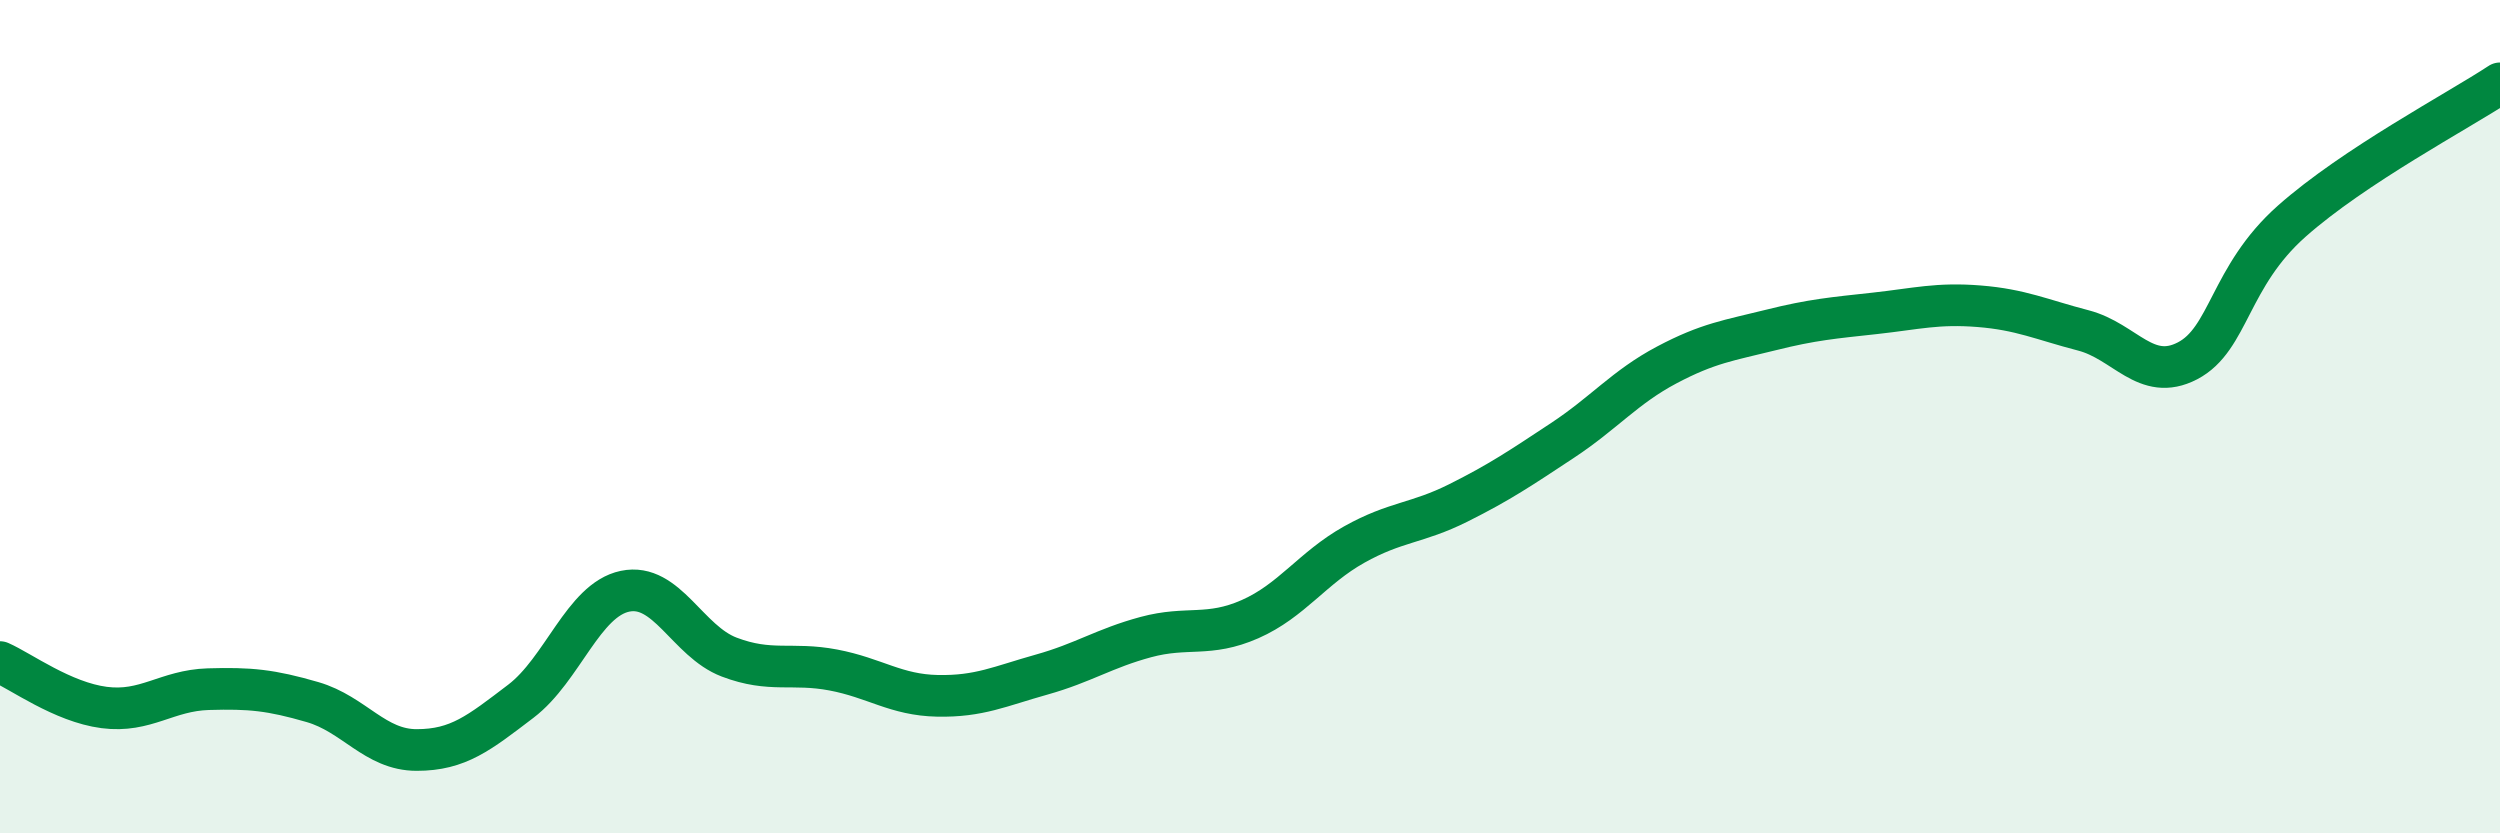
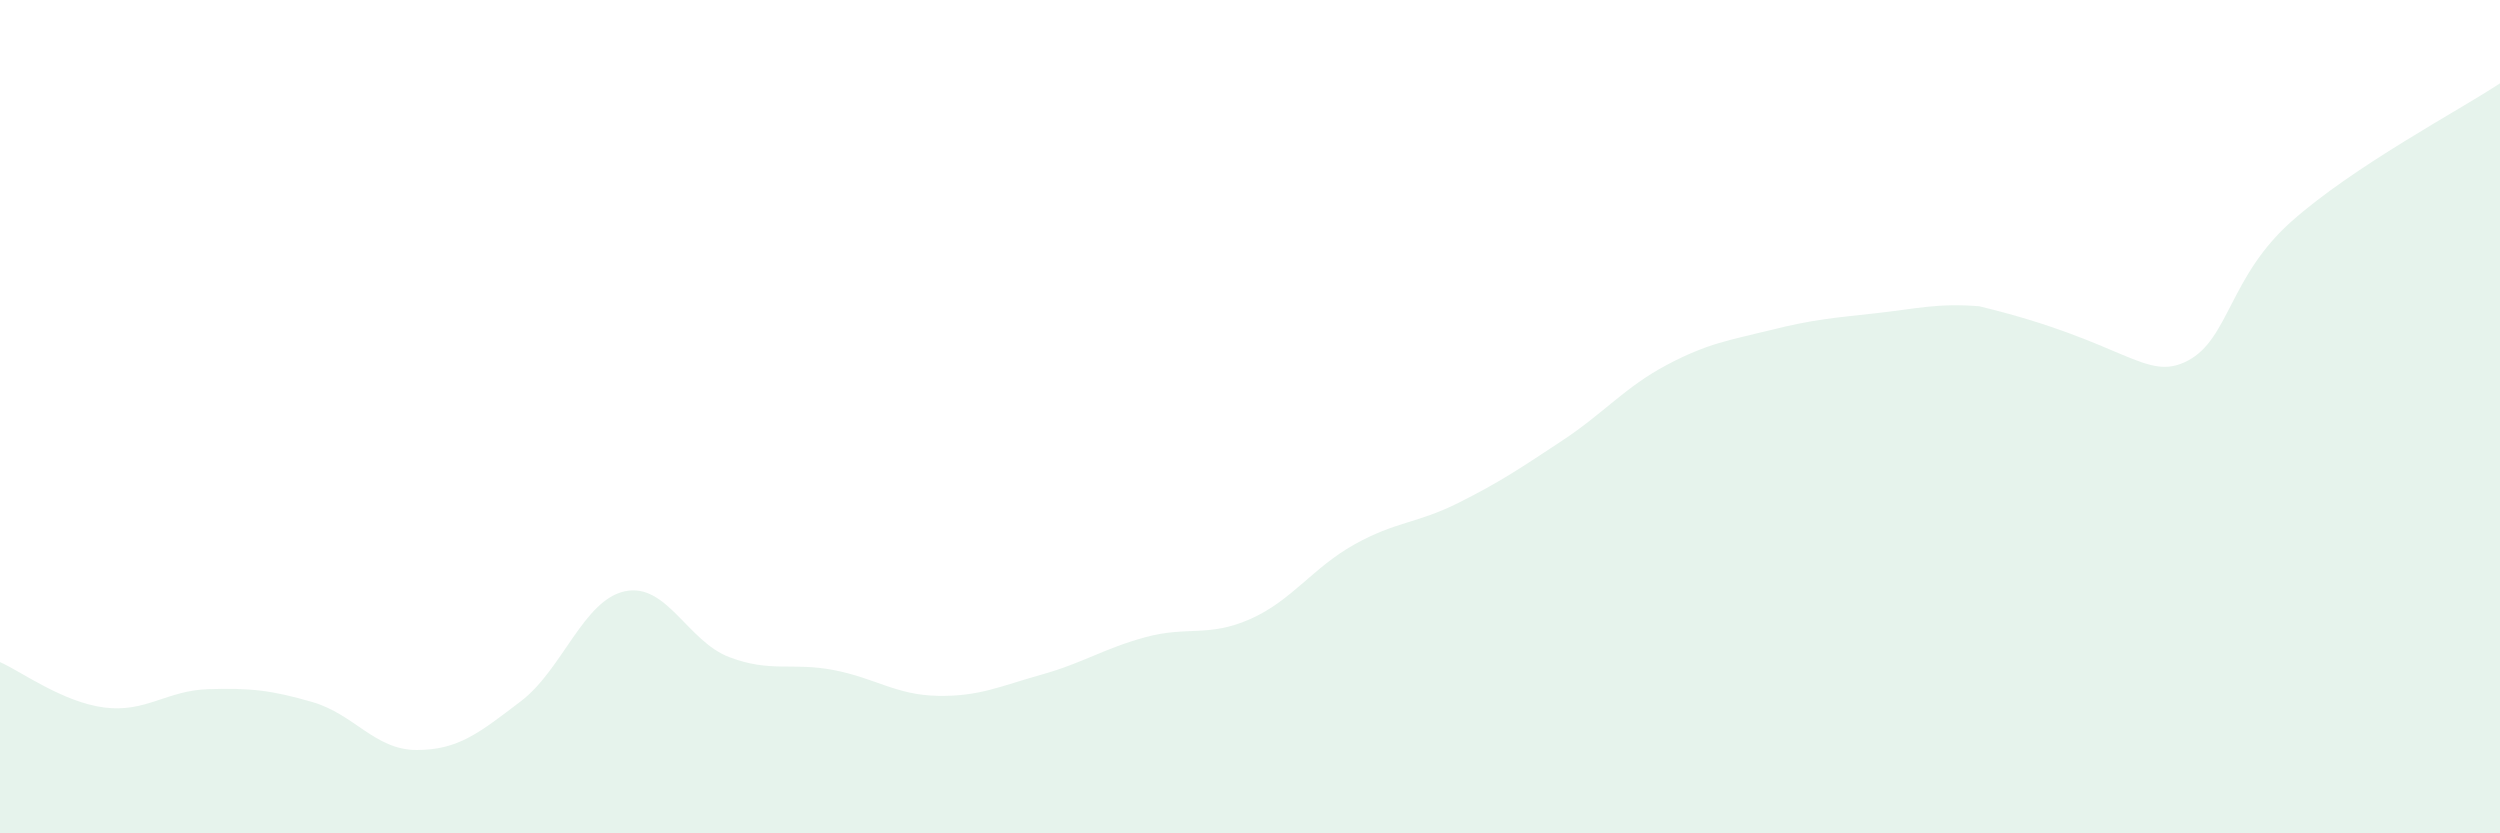
<svg xmlns="http://www.w3.org/2000/svg" width="60" height="20" viewBox="0 0 60 20">
-   <path d="M 0,15.89 C 0.5,16.11 1.5,16.85 2.5,16.98 C 3.5,17.11 4,16.57 5,16.54 C 6,16.51 6.5,16.56 7.5,16.85 C 8.5,17.14 9,18 10,18 C 11,18 11.5,17.59 12.5,16.83 C 13.5,16.07 14,14.4 15,14.19 C 16,13.98 16.5,15.39 17.5,15.77 C 18.5,16.15 19,15.89 20,16.08 C 21,16.27 21.5,16.68 22.5,16.7 C 23.5,16.72 24,16.47 25,16.19 C 26,15.91 26.5,15.56 27.5,15.29 C 28.5,15.02 29,15.3 30,14.86 C 31,14.42 31.5,13.63 32.5,13.07 C 33.5,12.51 34,12.57 35,12.07 C 36,11.57 36.5,11.23 37.5,10.57 C 38.5,9.91 39,9.29 40,8.76 C 41,8.23 41.5,8.17 42.5,7.92 C 43.5,7.67 44,7.63 45,7.52 C 46,7.41 46.5,7.27 47.5,7.35 C 48.5,7.43 49,7.67 50,7.93 C 51,8.19 51.5,9.18 52.5,8.66 C 53.5,8.14 53.5,6.64 55,5.31 C 56.5,3.98 59,2.66 60,2L60 20L0 20Z" fill="#008740" opacity="0.1" stroke-linecap="round" stroke-linejoin="round" />
-   <path d="M 0,15.89 C 0.5,16.11 1.5,16.85 2.5,16.98 C 3.5,17.11 4,16.57 5,16.54 C 6,16.51 6.5,16.56 7.5,16.85 C 8.5,17.14 9,18 10,18 C 11,18 11.5,17.59 12.5,16.83 C 13.5,16.07 14,14.4 15,14.19 C 16,13.98 16.5,15.39 17.5,15.77 C 18.5,16.15 19,15.89 20,16.08 C 21,16.27 21.5,16.68 22.5,16.7 C 23.5,16.72 24,16.47 25,16.19 C 26,15.91 26.5,15.56 27.5,15.29 C 28.5,15.02 29,15.3 30,14.86 C 31,14.42 31.5,13.63 32.5,13.07 C 33.5,12.51 34,12.57 35,12.07 C 36,11.57 36.5,11.23 37.5,10.57 C 38.5,9.91 39,9.29 40,8.76 C 41,8.23 41.5,8.17 42.5,7.92 C 43.5,7.67 44,7.63 45,7.52 C 46,7.41 46.5,7.27 47.5,7.35 C 48.5,7.43 49,7.67 50,7.93 C 51,8.19 51.5,9.18 52.5,8.66 C 53.5,8.14 53.5,6.64 55,5.31 C 56.5,3.98 59,2.66 60,2" stroke="#008740" stroke-width="1" fill="none" stroke-linecap="round" stroke-linejoin="round" />
+   <path d="M 0,15.89 C 0.5,16.11 1.5,16.85 2.5,16.98 C 3.5,17.11 4,16.57 5,16.54 C 6,16.51 6.5,16.56 7.5,16.85 C 8.5,17.14 9,18 10,18 C 11,18 11.5,17.59 12.5,16.83 C 13.5,16.07 14,14.4 15,14.19 C 16,13.98 16.5,15.39 17.5,15.77 C 18.5,16.15 19,15.89 20,16.08 C 21,16.27 21.5,16.68 22.5,16.7 C 23.5,16.72 24,16.47 25,16.19 C 26,15.91 26.5,15.56 27.5,15.29 C 28.5,15.02 29,15.3 30,14.86 C 31,14.42 31.5,13.63 32.5,13.07 C 33.5,12.51 34,12.57 35,12.07 C 36,11.57 36.5,11.23 37.5,10.57 C 38.5,9.91 39,9.29 40,8.76 C 41,8.23 41.5,8.17 42.5,7.92 C 43.5,7.67 44,7.63 45,7.52 C 46,7.41 46.5,7.27 47.5,7.35 C 51,8.19 51.5,9.18 52.5,8.66 C 53.5,8.14 53.5,6.64 55,5.31 C 56.5,3.98 59,2.66 60,2L60 20L0 20Z" fill="#008740" opacity="0.1" stroke-linecap="round" stroke-linejoin="round" />
</svg>